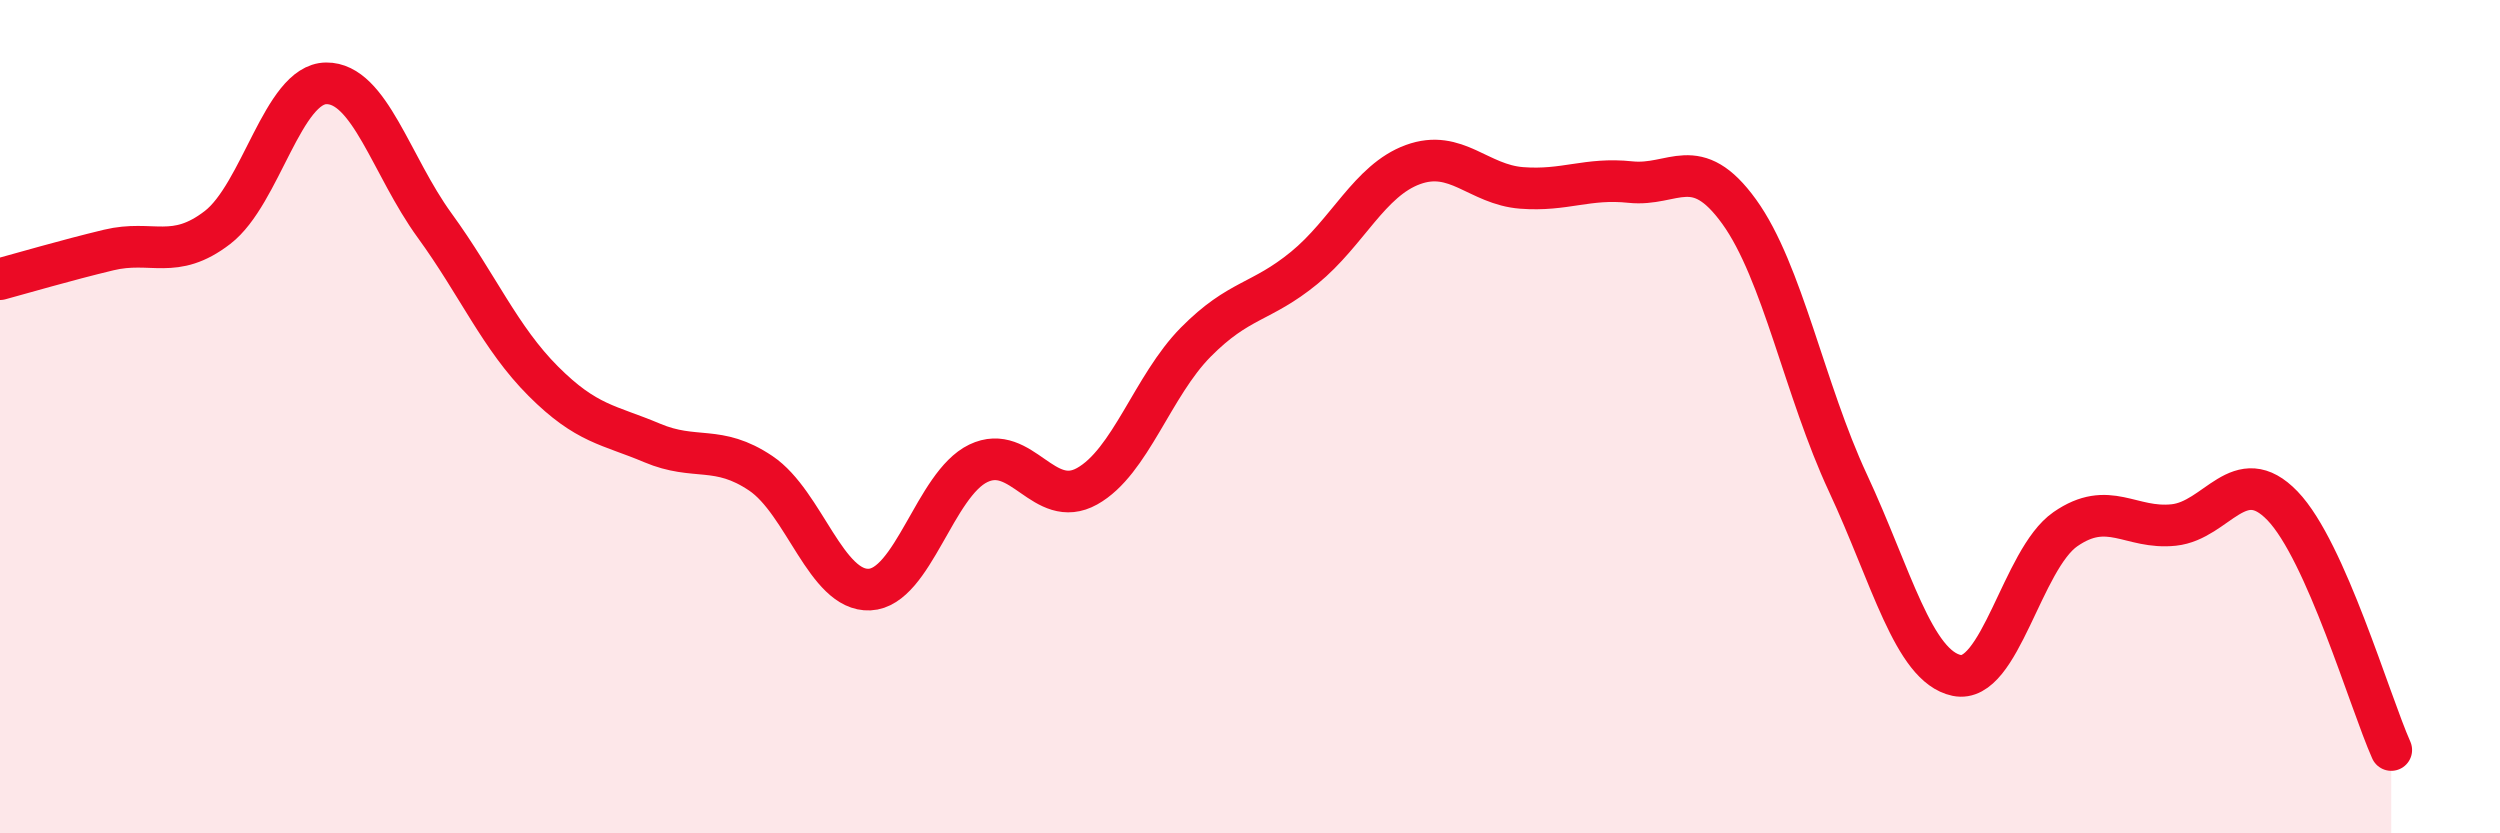
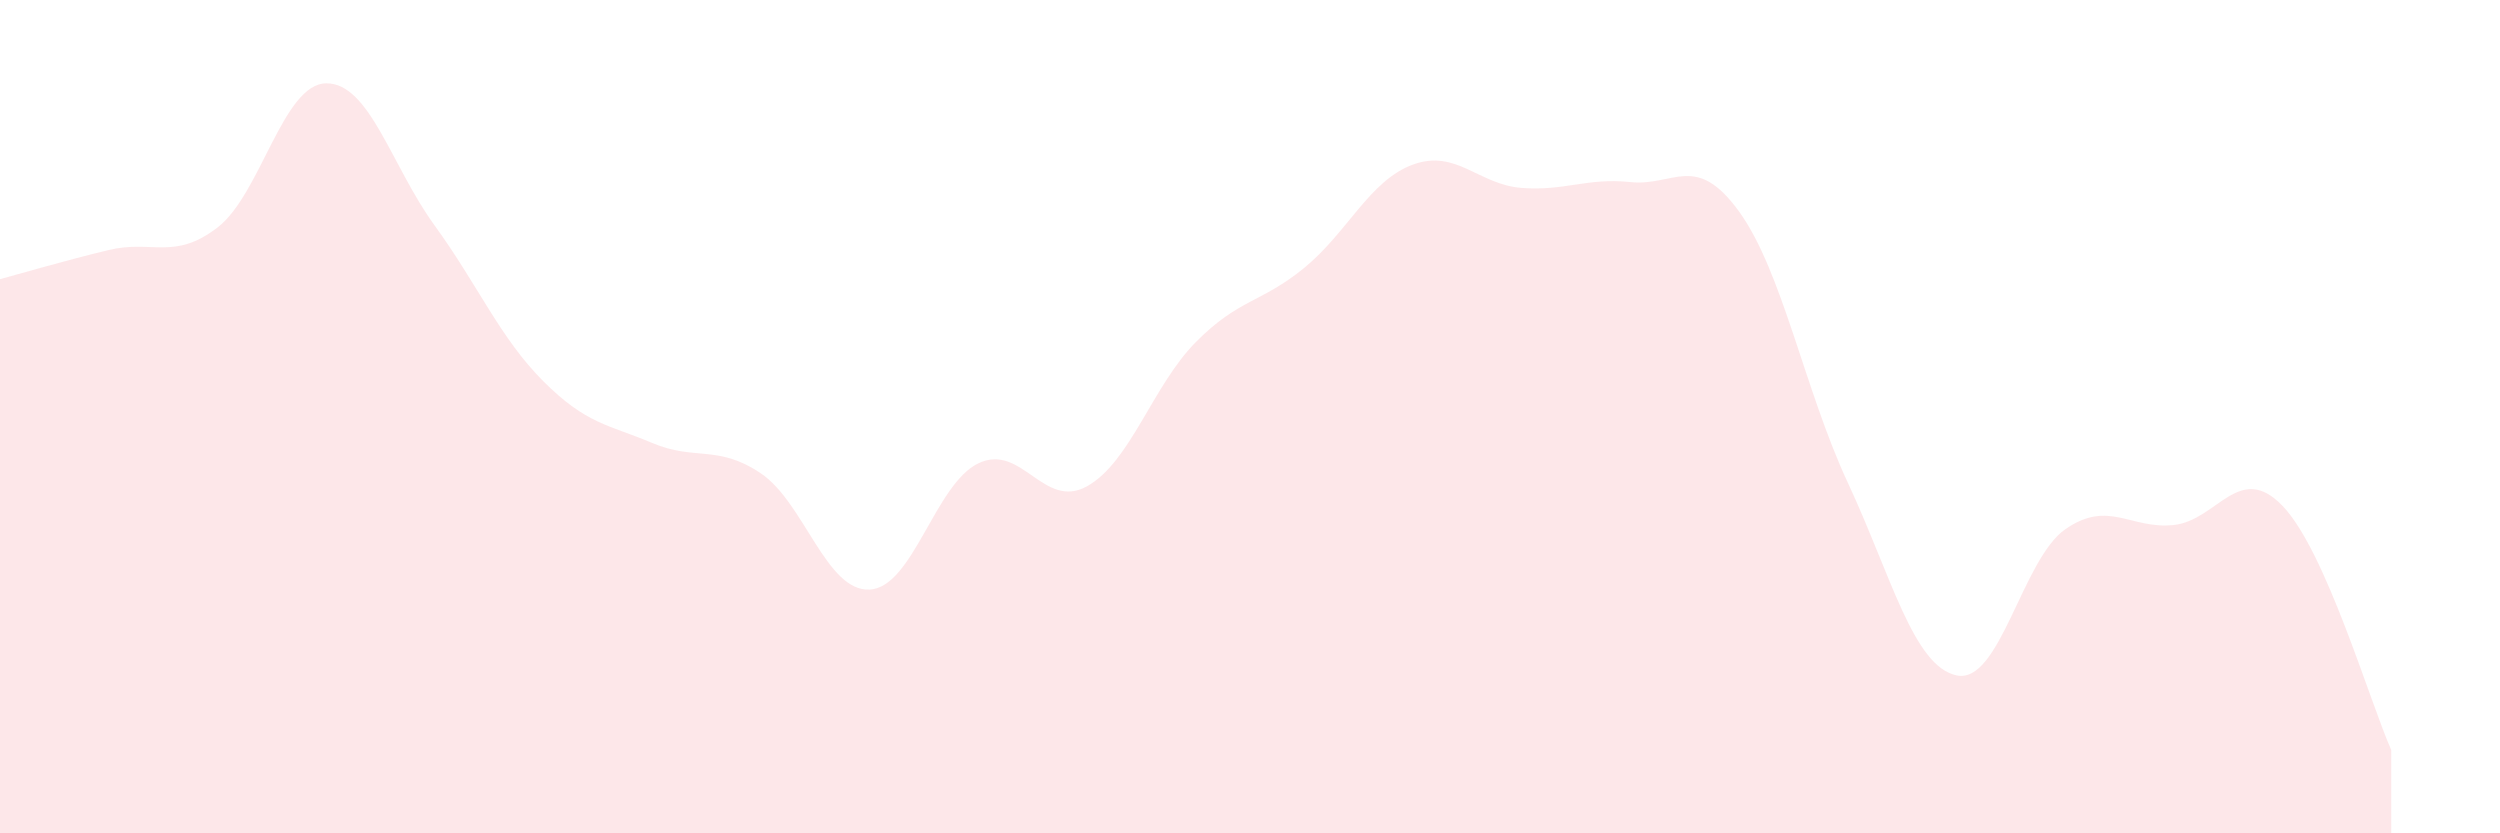
<svg xmlns="http://www.w3.org/2000/svg" width="60" height="20" viewBox="0 0 60 20">
  <path d="M 0,6.7 C 0.52,6.56 1.57,6.25 2.61,6 C 3.65,5.75 4.18,6.26 5.22,5.46 C 6.26,4.66 6.79,2.01 7.83,2 C 8.87,1.99 9.39,3.98 10.43,5.41 C 11.47,6.84 12,8.11 13.04,9.15 C 14.08,10.19 14.61,10.19 15.65,10.63 C 16.69,11.07 17.22,10.66 18.26,11.36 C 19.3,12.06 19.83,14.2 20.87,14.15 C 21.91,14.1 22.44,11.62 23.48,11.12 C 24.52,10.62 25.05,12.25 26.09,11.67 C 27.13,11.09 27.66,9.26 28.7,8.21 C 29.74,7.16 30.26,7.28 31.3,6.43 C 32.34,5.58 32.87,4.33 33.91,3.95 C 34.95,3.57 35.48,4.43 36.52,4.51 C 37.56,4.59 38.09,4.26 39.13,4.37 C 40.17,4.48 40.7,3.64 41.74,5.08 C 42.78,6.52 43.31,9.36 44.35,11.59 C 45.39,13.82 45.92,15.99 46.96,16.21 C 48,16.43 48.53,13.42 49.57,12.7 C 50.61,11.98 51.13,12.71 52.17,12.6 C 53.21,12.49 53.74,11.06 54.78,12.14 C 55.82,13.22 56.87,16.83 57.39,18L57.39 20L0 20Z" fill="#EB0A25" opacity="0.1" stroke-linecap="round" stroke-linejoin="round" />
-   <path d="M 0,6.7 C 0.52,6.56 1.57,6.25 2.61,6 C 3.65,5.75 4.18,6.26 5.22,5.46 C 6.26,4.66 6.79,2.01 7.83,2 C 8.87,1.99 9.39,3.98 10.43,5.41 C 11.47,6.84 12,8.11 13.04,9.15 C 14.08,10.19 14.61,10.19 15.65,10.63 C 16.69,11.07 17.22,10.66 18.26,11.36 C 19.3,12.06 19.83,14.2 20.87,14.15 C 21.91,14.1 22.44,11.62 23.48,11.12 C 24.52,10.62 25.05,12.25 26.09,11.67 C 27.13,11.09 27.66,9.26 28.7,8.21 C 29.74,7.16 30.26,7.28 31.3,6.43 C 32.34,5.58 32.87,4.33 33.91,3.95 C 34.95,3.57 35.48,4.43 36.52,4.51 C 37.56,4.59 38.09,4.26 39.13,4.37 C 40.17,4.48 40.7,3.64 41.74,5.08 C 42.78,6.52 43.31,9.36 44.35,11.59 C 45.39,13.82 45.92,15.99 46.96,16.21 C 48,16.43 48.53,13.42 49.57,12.7 C 50.61,11.98 51.13,12.71 52.17,12.6 C 53.21,12.49 53.74,11.06 54.78,12.14 C 55.82,13.22 56.87,16.83 57.39,18" stroke="#EB0A25" stroke-width="1" fill="none" stroke-linecap="round" stroke-linejoin="round" />
</svg>